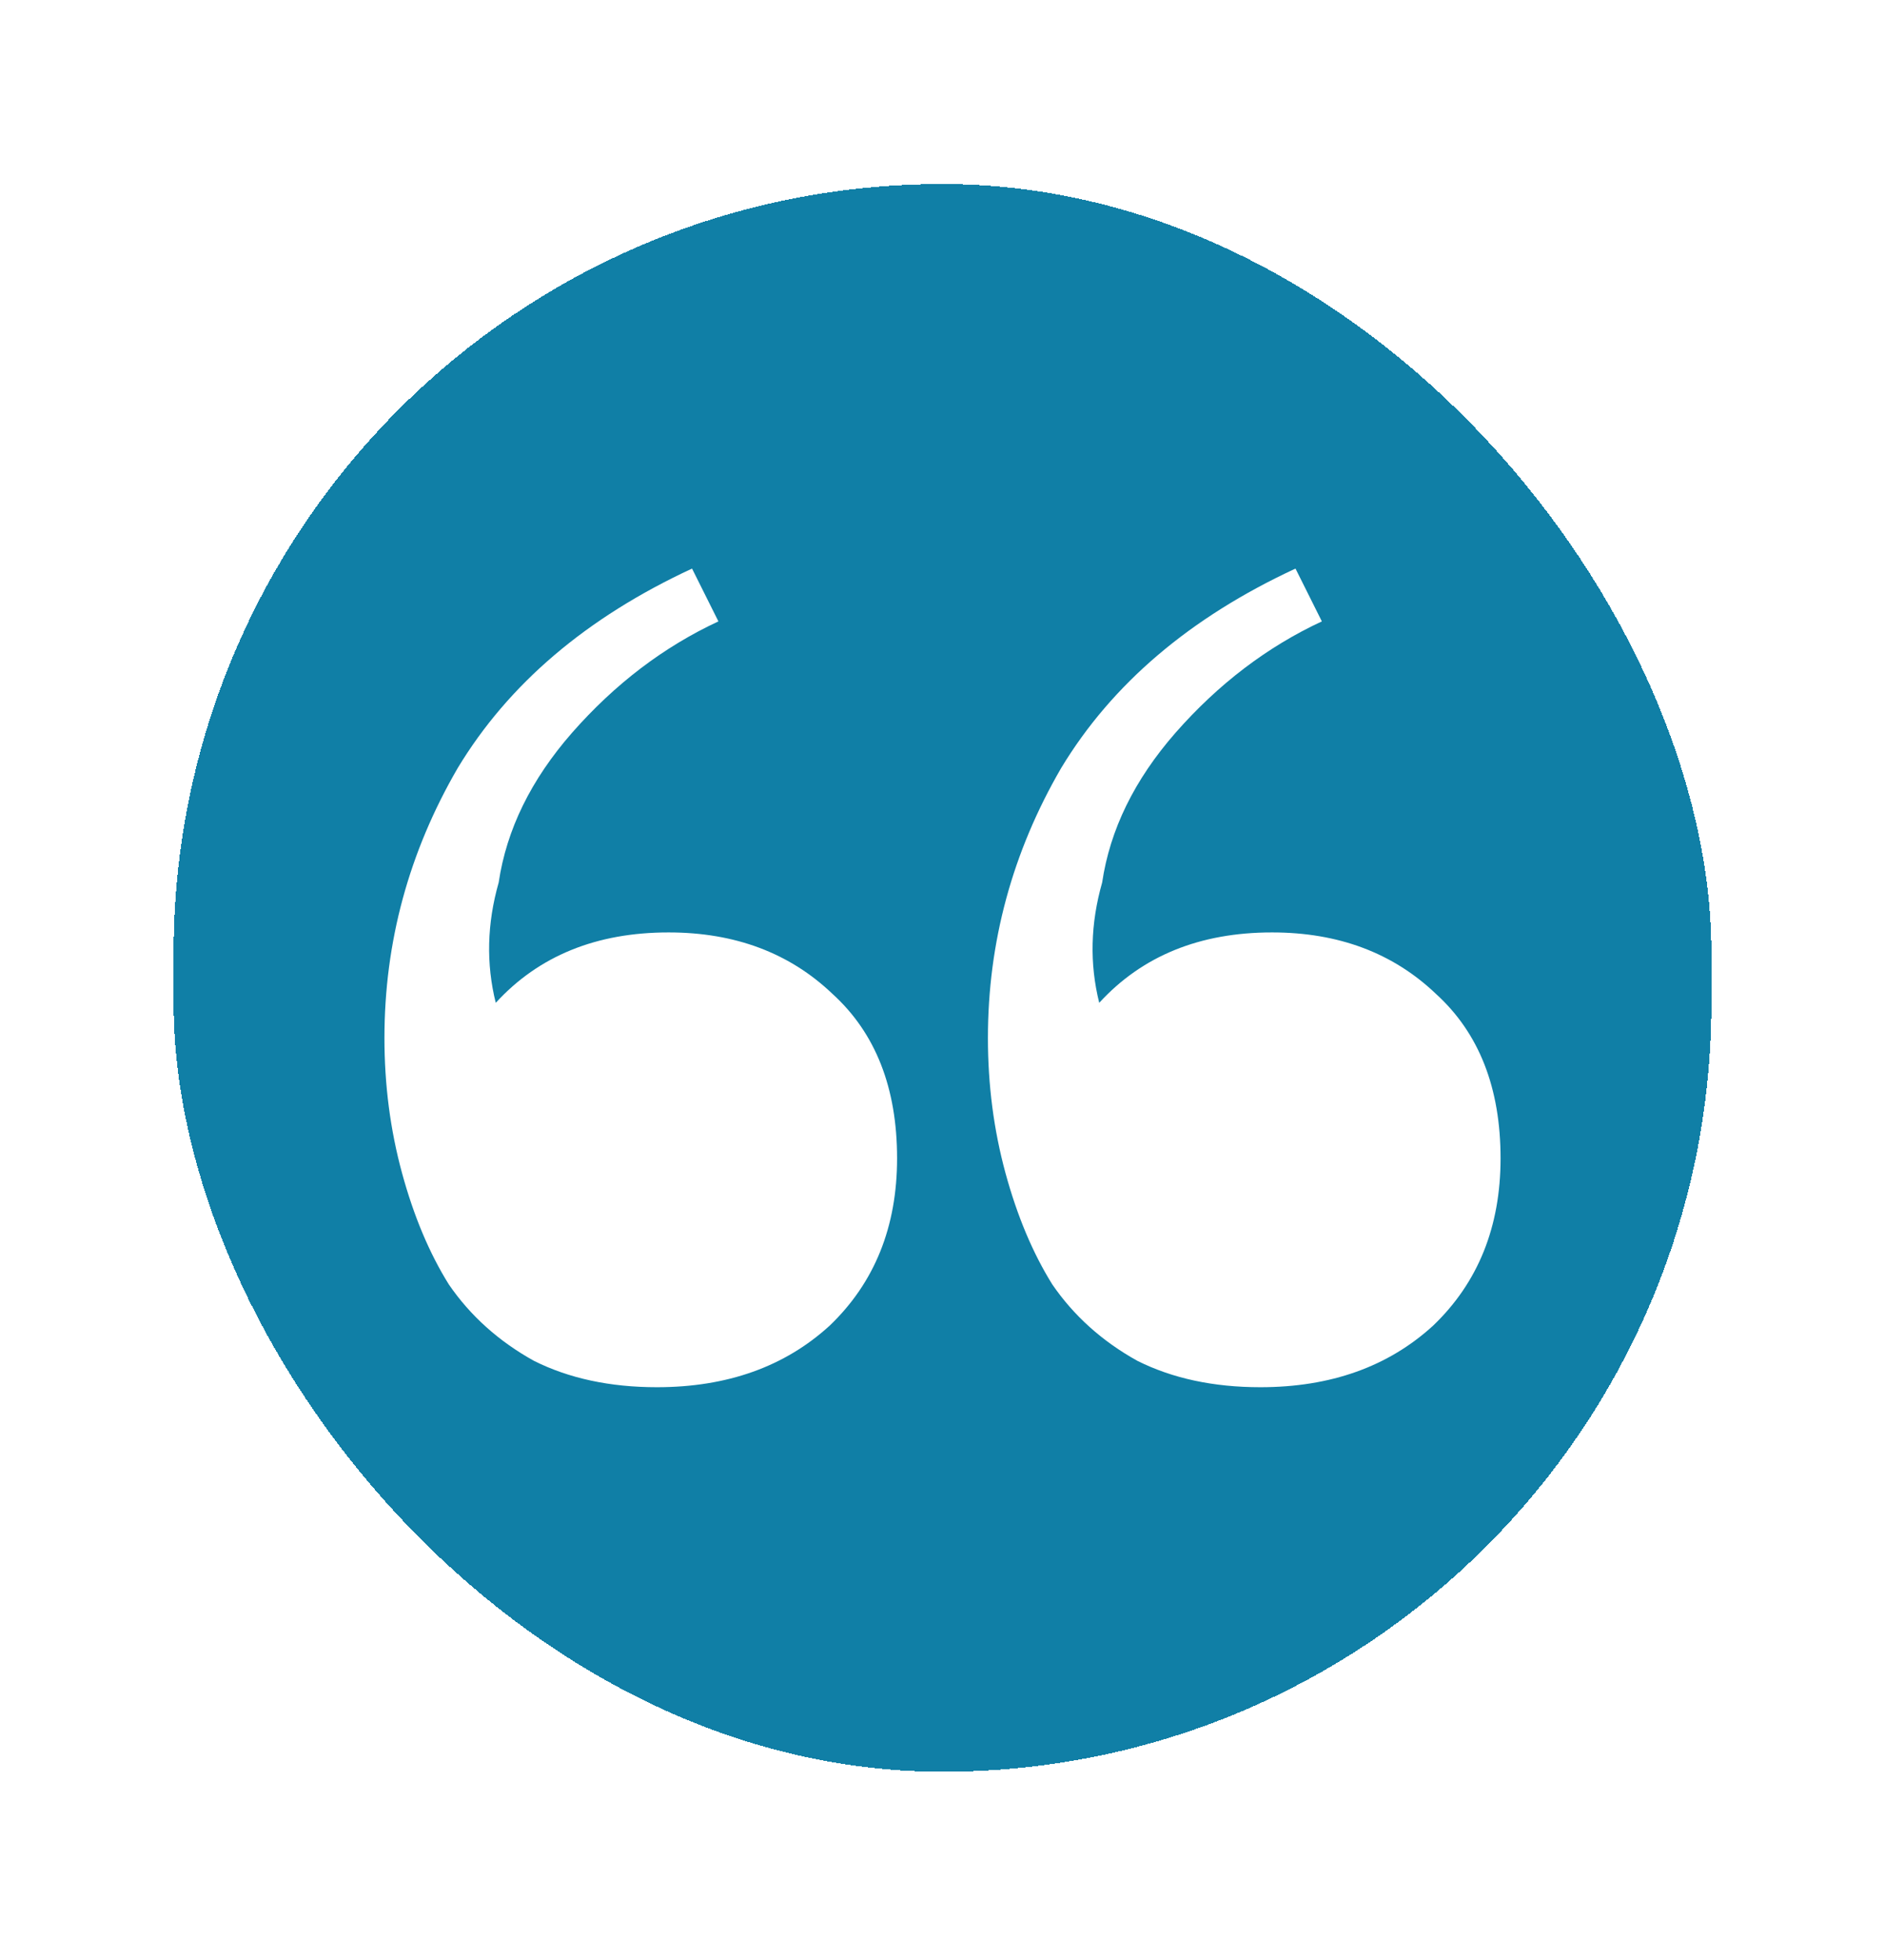
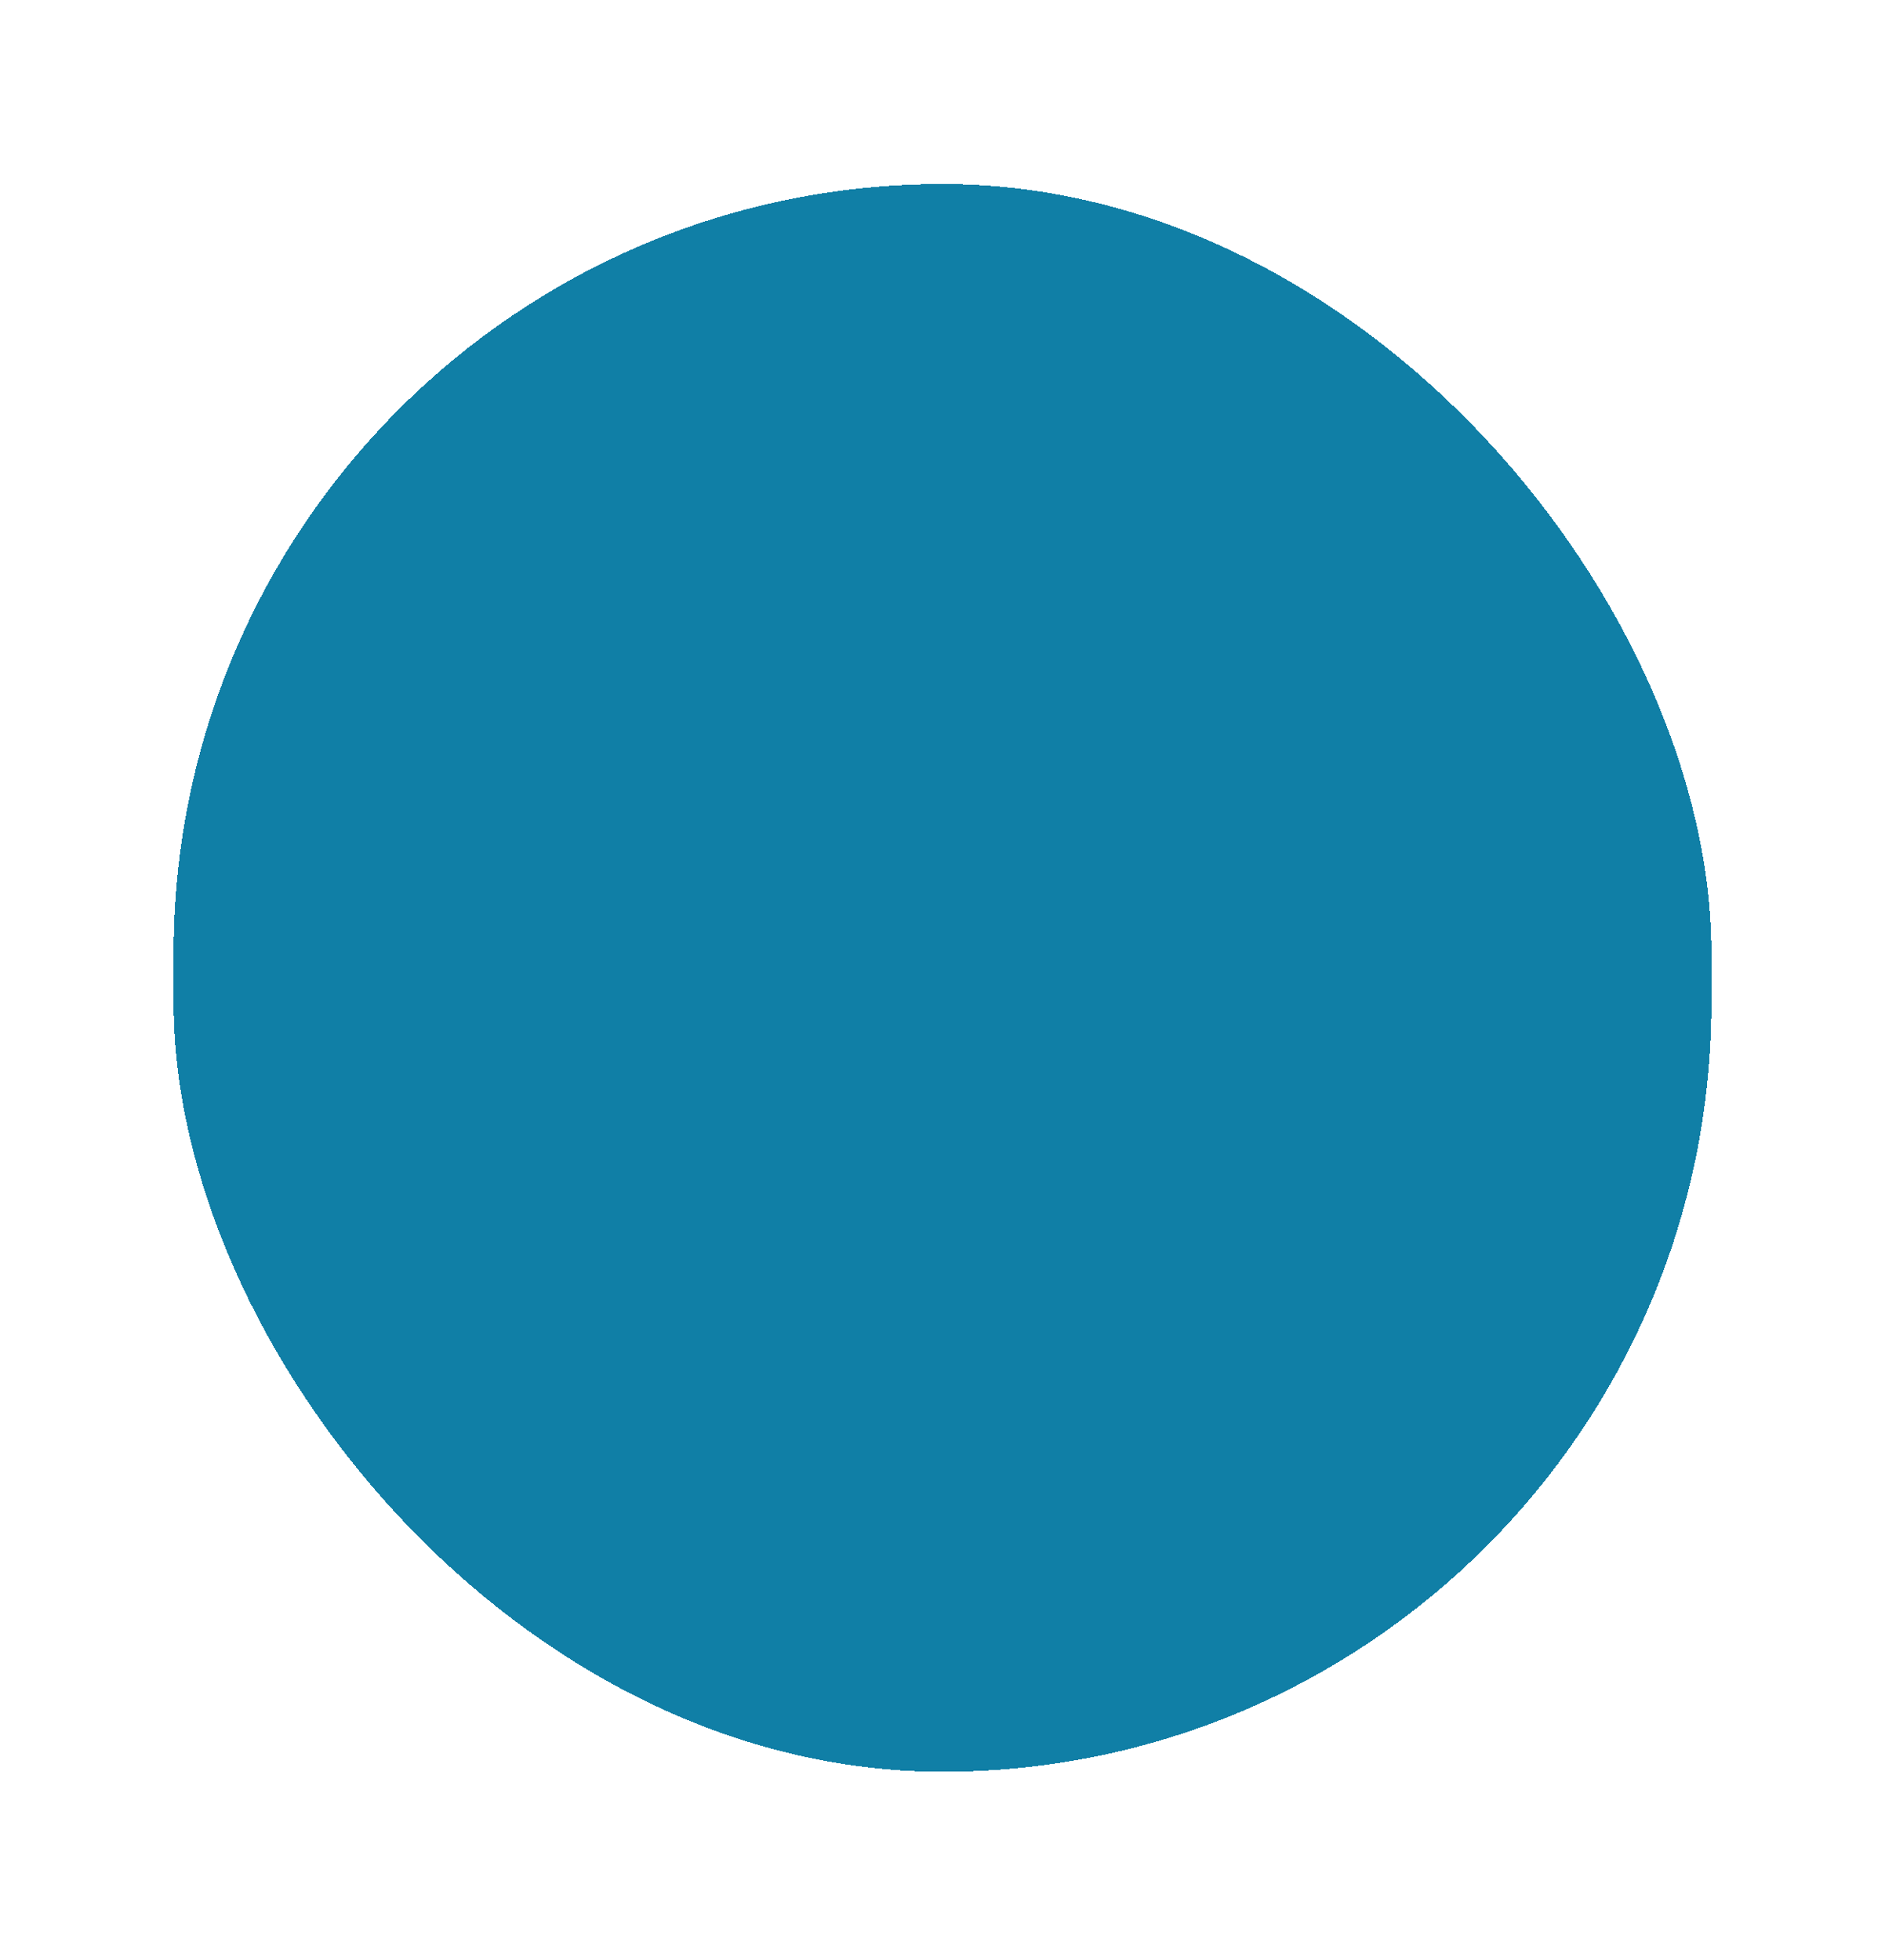
<svg xmlns="http://www.w3.org/2000/svg" width="76" height="79" viewBox="0 0 76 79" fill="none">
  <g filter="url(#filter0_d_259_365)">
    <rect x="7" y="0.42" width="62" height="64" rx="31" fill="#107FA6" shape-rendering="crispEdges" />
-     <path d="M26.484 48.92C24.595 48.92 22.941 48.565 21.524 47.855C20.106 47.067 18.965 46.042 18.098 44.78C17.311 43.519 16.681 42.02 16.209 40.286C15.736 38.551 15.5 36.737 15.5 34.845C15.5 30.981 16.484 27.354 18.453 23.963C20.5 20.572 23.65 17.891 27.902 15.92L28.965 18.049C26.76 19.074 24.791 20.572 23.059 22.544C21.405 24.436 20.421 26.447 20.106 28.576C19.634 30.232 19.595 31.848 19.988 33.425C21.721 31.533 24.043 30.587 26.957 30.587C29.634 30.587 31.839 31.415 33.571 33.071C35.303 34.648 36.169 36.855 36.169 39.694C36.169 42.454 35.264 44.701 33.453 46.436C31.642 48.092 29.319 48.92 26.484 48.92ZM50.815 48.92C48.925 48.92 47.272 48.565 45.854 47.855C44.437 47.067 43.295 46.042 42.429 44.78C41.642 43.519 41.012 42.02 40.539 40.286C40.067 38.551 39.831 36.737 39.831 34.845C39.831 30.981 40.815 27.354 42.783 23.963C44.831 20.572 47.98 17.891 52.232 15.92L53.295 18.049C51.091 19.074 49.122 20.572 47.39 22.544C45.736 24.436 44.752 26.447 44.437 28.576C43.965 30.232 43.925 31.848 44.319 33.425C46.051 31.533 48.374 30.587 51.287 30.587C53.965 30.587 56.169 31.415 57.902 33.071C59.634 34.648 60.5 36.855 60.5 39.694C60.5 42.454 59.594 44.701 57.783 46.436C55.972 48.092 53.65 48.92 50.815 48.92Z" fill="white" />
  </g>
  <defs>
    <filter id="filter0_d_259_365" x="0" y="0.42" width="76" height="78" filterUnits="userSpaceOnUse" color-interpolation-filters="sRGB">
      <feFlood flood-opacity="0" result="BackgroundImageFix" />
      <feColorMatrix in="SourceAlpha" type="matrix" values="0 0 0 0 0 0 0 0 0 0 0 0 0 0 0 0 0 0 127 0" result="hardAlpha" />
      <feOffset dy="7" />
      <feGaussianBlur stdDeviation="3.5" />
      <feComposite in2="hardAlpha" operator="out" />
      <feColorMatrix type="matrix" values="0 0 0 0 0 0 0 0 0 0 0 0 0 0 0 0 0 0 0.12 0" />
      <feBlend mode="normal" in2="BackgroundImageFix" result="effect1_dropShadow_259_365" />
      <feBlend mode="normal" in="SourceGraphic" in2="effect1_dropShadow_259_365" result="shape" />
    </filter>
  </defs>
</svg>